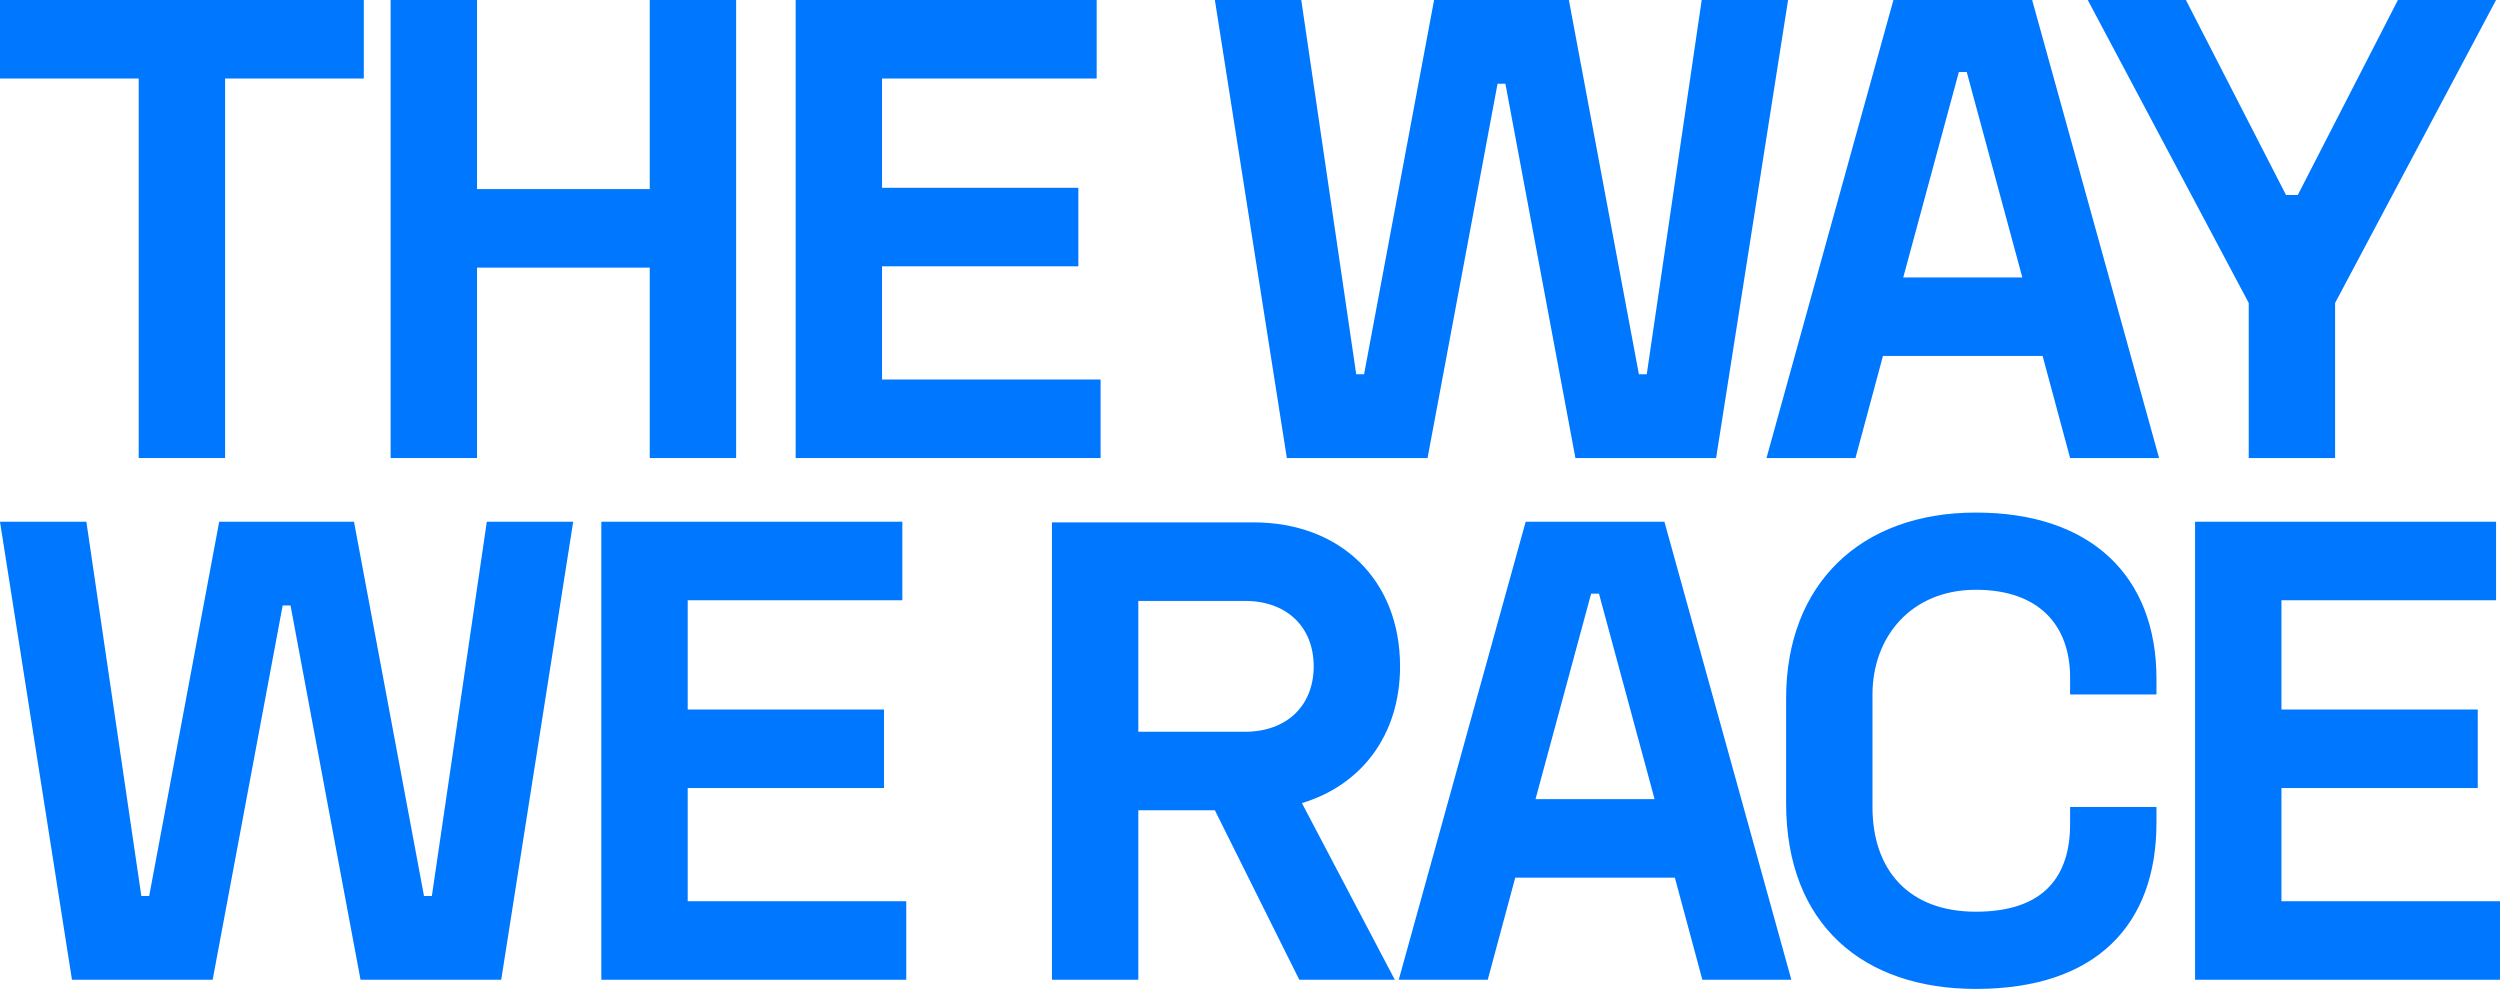
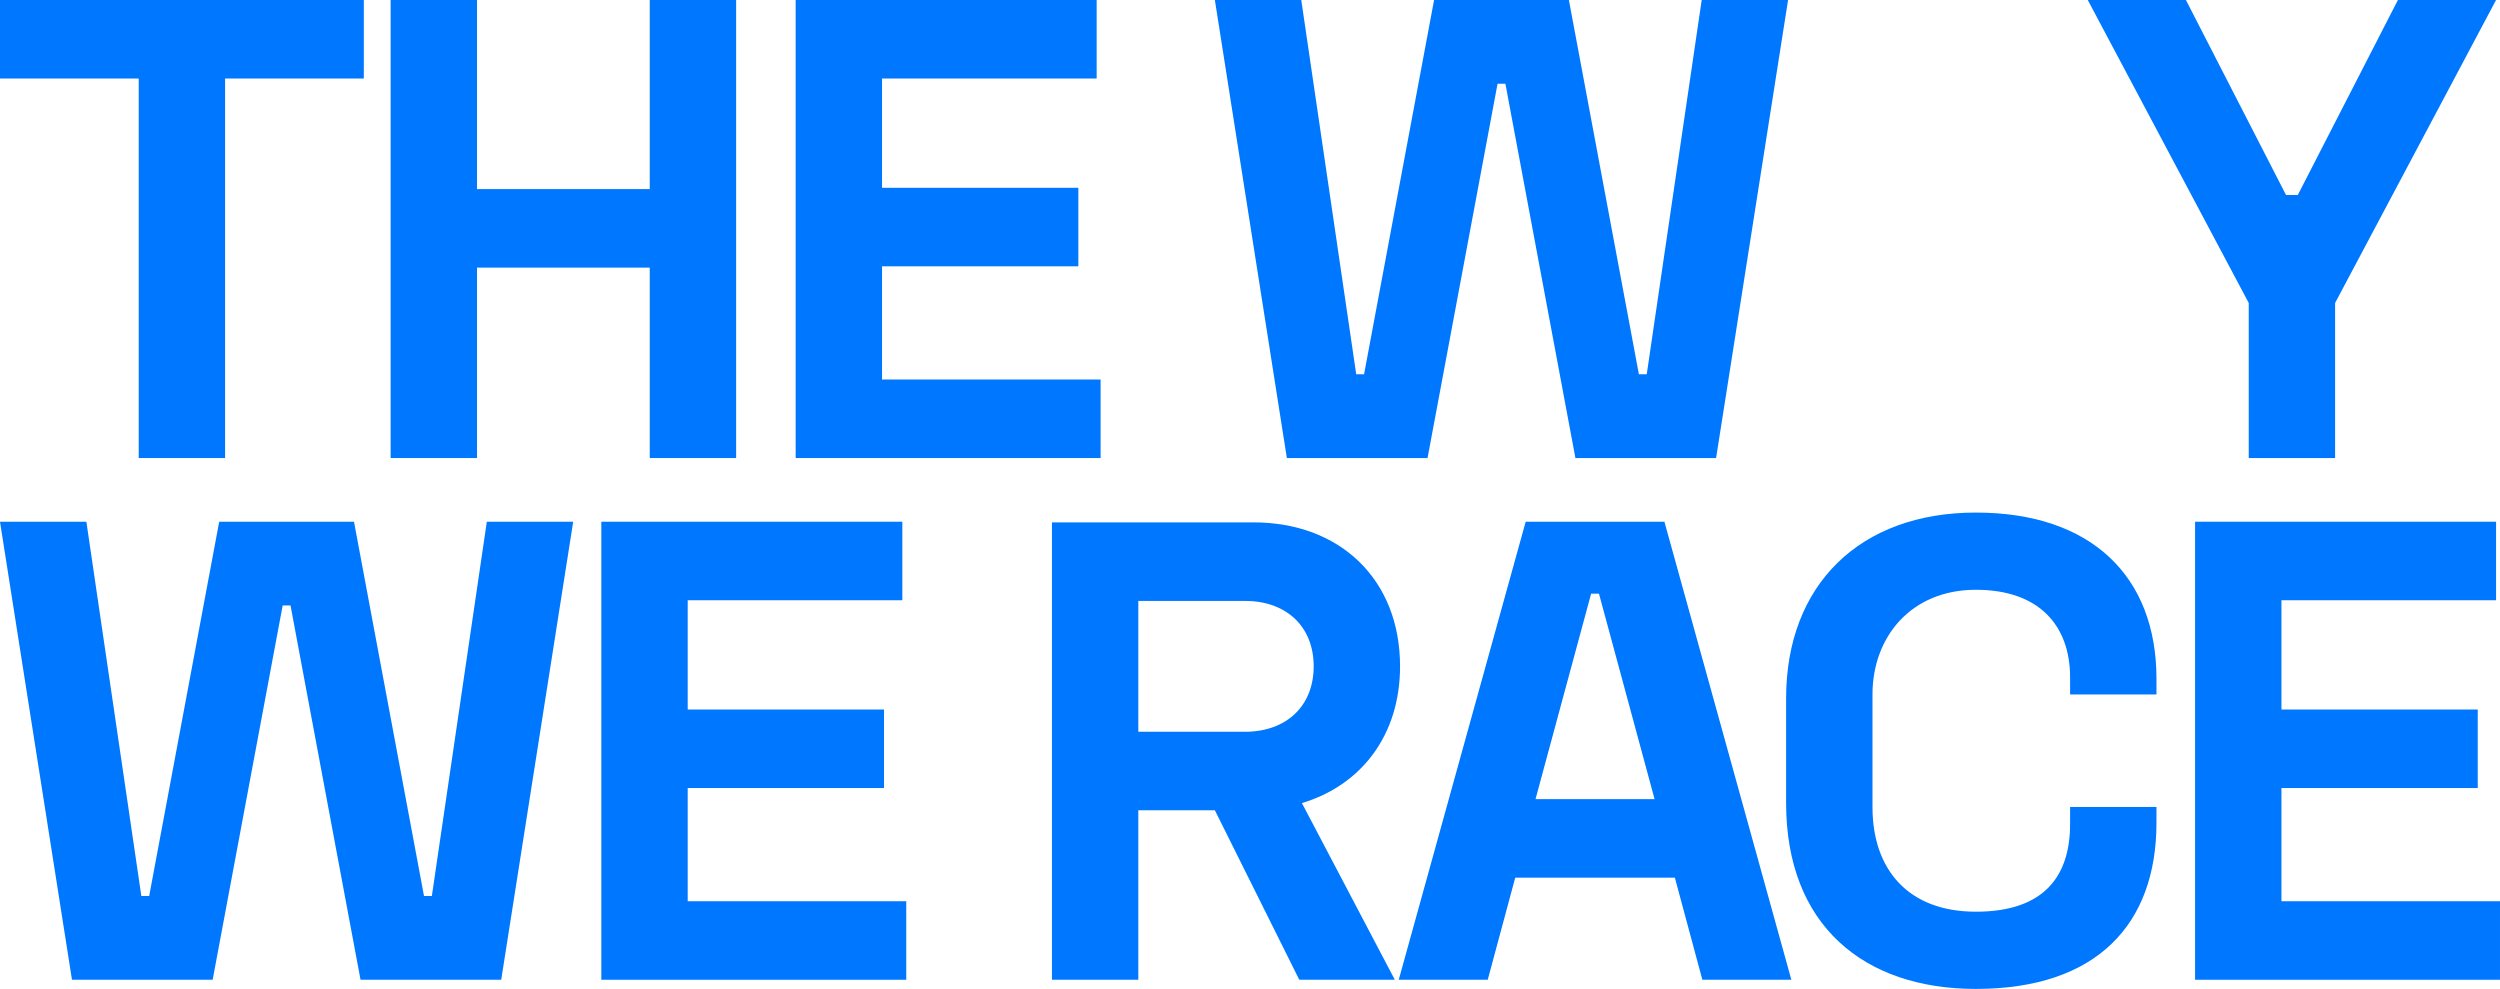
<svg xmlns="http://www.w3.org/2000/svg" xml:space="preserve" width="100%" viewBox="1071.52 551.204 2976.97 1177.59" version="1.1" style="fill-rule:nonzero;clip-rule:evenodd;stroke-linecap:round;stroke-linejoin:round;" stroke-miterlimit="10" height="100%">
  <defs />
  <g id="Layer">
    <g opacity="1">
      <g opacity="1">
        <g opacity="1">
          <path stroke="none" opacity="1" fill-rule="nonzero" fill="#0077ff" d="M1071.52 551.204L1071.52 644.705L1236.7 644.705L1236.7 1096.63L1339.55 1096.63L1339.55 644.705L1504.74 644.705L1504.74 551.204L1071.52 551.204Z" />
          <path stroke="none" opacity="1" fill-rule="nonzero" fill="#0077ff" d="M1536.68 551.204L1536.68 1096.63L1639.53 1096.63L1639.53 869.886L1845.24 869.886L1845.24 1096.63L1948.09 1096.63L1948.09 551.204L1845.24 551.204L1845.24 776.385L1639.53 776.385L1639.53 551.204L1536.68 551.204Z" />
          <path stroke="none" opacity="1" fill-rule="nonzero" fill="#0077ff" d="M2018.99 551.204L2018.99 1096.63L2382.09 1096.63L2382.09 1003.12L2121.84 1003.12L2121.84 868.328L2355.6 868.328L2355.6 774.827L2121.84 774.827L2121.84 644.705L2377.41 644.705L2377.41 551.204L2018.99 551.204Z" />
          <path stroke="none" opacity="1" fill-rule="nonzero" fill="#0077ff" d="M2518.18 551.204L2603.89 1096.63L2771.42 1096.63L2854.79 650.938L2864.14 650.938L2947.51 1096.63L3115.03 1096.63L3200.74 551.204L3097.89 551.204L3032.44 996.892L3023.09 996.892L2939.72 551.204L2779.21 551.204L2695.84 996.892L2686.49 996.892L2621.04 551.204L2518.18 551.204Z" />
-           <path stroke="none" opacity="1" fill-rule="nonzero" fill="#0077ff" d="M3326.19 551.204L3175.03 1096.63L3281 1096.63L3313.72 975.075L3503.84 975.075L3536.57 1096.63L3642.53 1096.63L3491.37 551.204L3326.19 551.204ZM3337.88 881.574L3404.11 636.913L3413.46 636.913L3479.69 881.574L3337.88 881.574Z" />
          <path stroke="none" opacity="1" fill-rule="nonzero" fill="#0077ff" d="M3557.6 551.204L3749.28 911.962L3749.28 1096.63L3852.13 1096.63L3852.13 911.962L4043.81 551.204L3926.93 551.204L3807.72 783.398L3793.69 783.398L3674.48 551.204L3557.6 551.204Z" />
        </g>
        <g opacity="1">
          <path stroke="none" opacity="1" fill-rule="nonzero" fill="#0077ff" d="M1071.52 1172.47L1157.23 1717.89L1324.75 1717.89L1408.12 1272.2L1417.47 1272.2L1500.84 1717.89L1668.36 1717.89L1754.07 1172.47L1651.22 1172.47L1585.77 1618.15L1576.42 1618.15L1493.05 1172.47L1332.54 1172.47L1249.17 1618.15L1239.82 1618.15L1174.37 1172.47L1071.52 1172.47Z" />
          <path stroke="none" opacity="1" fill-rule="nonzero" fill="#0077ff" d="M1787.58 1172.47L1787.58 1717.89L2150.67 1717.89L2150.67 1624.39L1890.43 1624.39L1890.43 1489.59L2124.18 1489.59L2124.18 1396.09L1890.43 1396.09L1890.43 1265.97L2146 1265.97L2146 1172.47L1787.58 1172.47Z" />
          <path stroke="none" opacity="1" fill-rule="nonzero" fill="#0077ff" d="M2738.69 1344.66C2738.69 1241.03 2667.01 1173.24 2564.16 1173.24L2324.17 1173.24L2324.17 1717.89L2427.02 1717.89L2427.02 1516.08L2518.18 1516.08L2618.7 1717.89L2732.46 1717.89L2621.81 1507.51C2691.94 1486.47 2738.69 1427.26 2738.69 1344.66ZM2427.02 1266.75L2554.03 1266.75C2603.11 1266.75 2635.84 1297.13 2635.84 1344.66C2635.84 1392.19 2603.11 1422.58 2554.03 1422.58L2427.02 1422.58L2427.02 1266.75Z" />
          <path stroke="none" opacity="1" fill-rule="nonzero" fill="#0077ff" d="M2888.29 1172.47L2737.13 1717.89L2843.1 1717.89L2875.83 1596.34L3065.94 1596.34L3098.67 1717.89L3204.64 1717.89L3053.48 1172.47L2888.29 1172.47ZM2899.98 1502.84L2966.21 1258.17L2975.56 1258.17L3041.79 1502.84L2899.98 1502.84Z" />
          <path stroke="none" opacity="1" fill-rule="nonzero" fill="#0077ff" d="M3198.4 1382.84L3198.4 1507.51C3198.4 1652.44 3290.35 1728.8 3424.36 1728.8C3568.51 1728.8 3639.42 1651.66 3639.42 1530.89L3639.42 1512.19L3536.57 1512.19L3536.57 1532.44C3536.57 1594 3506.18 1636.85 3424.36 1636.85C3344.11 1636.85 3301.25 1586.99 3301.25 1512.19L3301.25 1378.17C3301.25 1309.6 3347.23 1253.5 3424.36 1253.5C3499.17 1253.5 3536.57 1295.58 3536.57 1357.91L3536.57 1378.17L3639.42 1378.17L3639.42 1359.47C3639.42 1237.92 3562.28 1161.56 3424.36 1161.56C3286.45 1161.56 3198.4 1247.27 3198.4 1382.84Z" />
          <path stroke="none" opacity="1" fill-rule="nonzero" fill="#0077ff" d="M3685.39 1172.47L3685.39 1717.89L4048.48 1717.89L4048.48 1624.39L3788.24 1624.39L3788.24 1489.59L4021.99 1489.59L4021.99 1396.09L3788.24 1396.09L3788.24 1265.97L4043.81 1265.97L4043.81 1172.47L3685.39 1172.47Z" />
        </g>
      </g>
    </g>
  </g>
</svg>